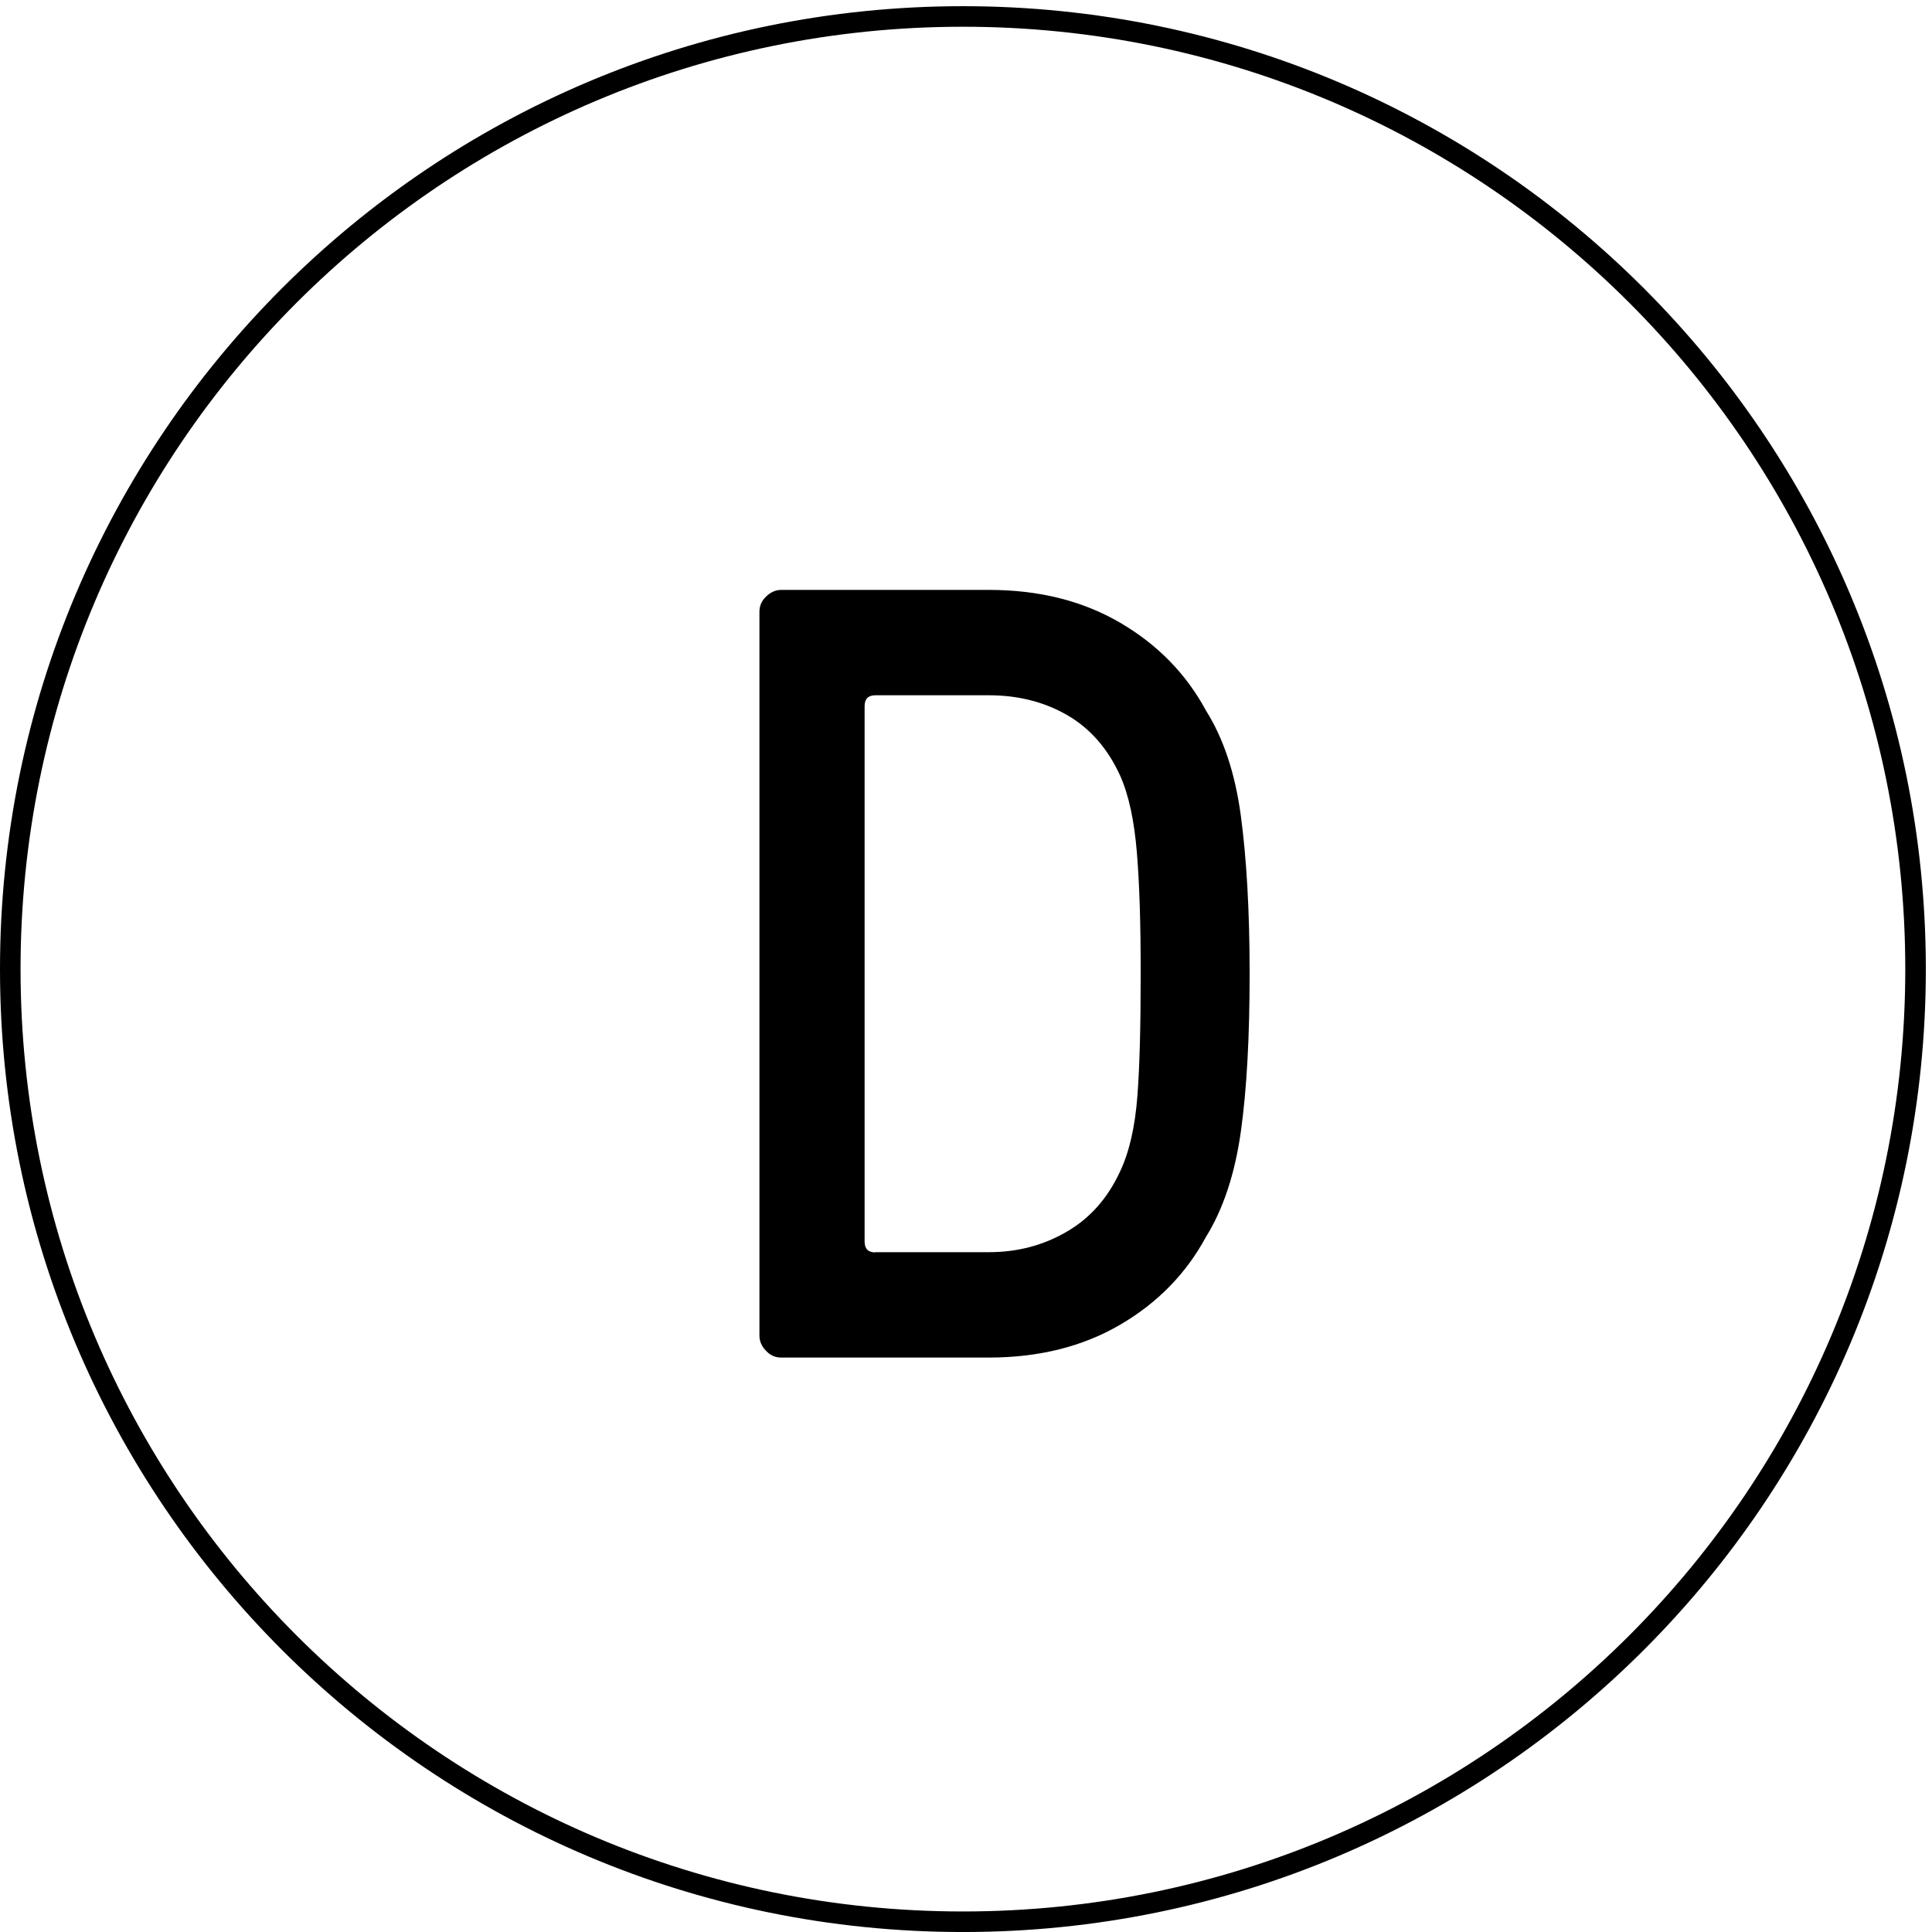
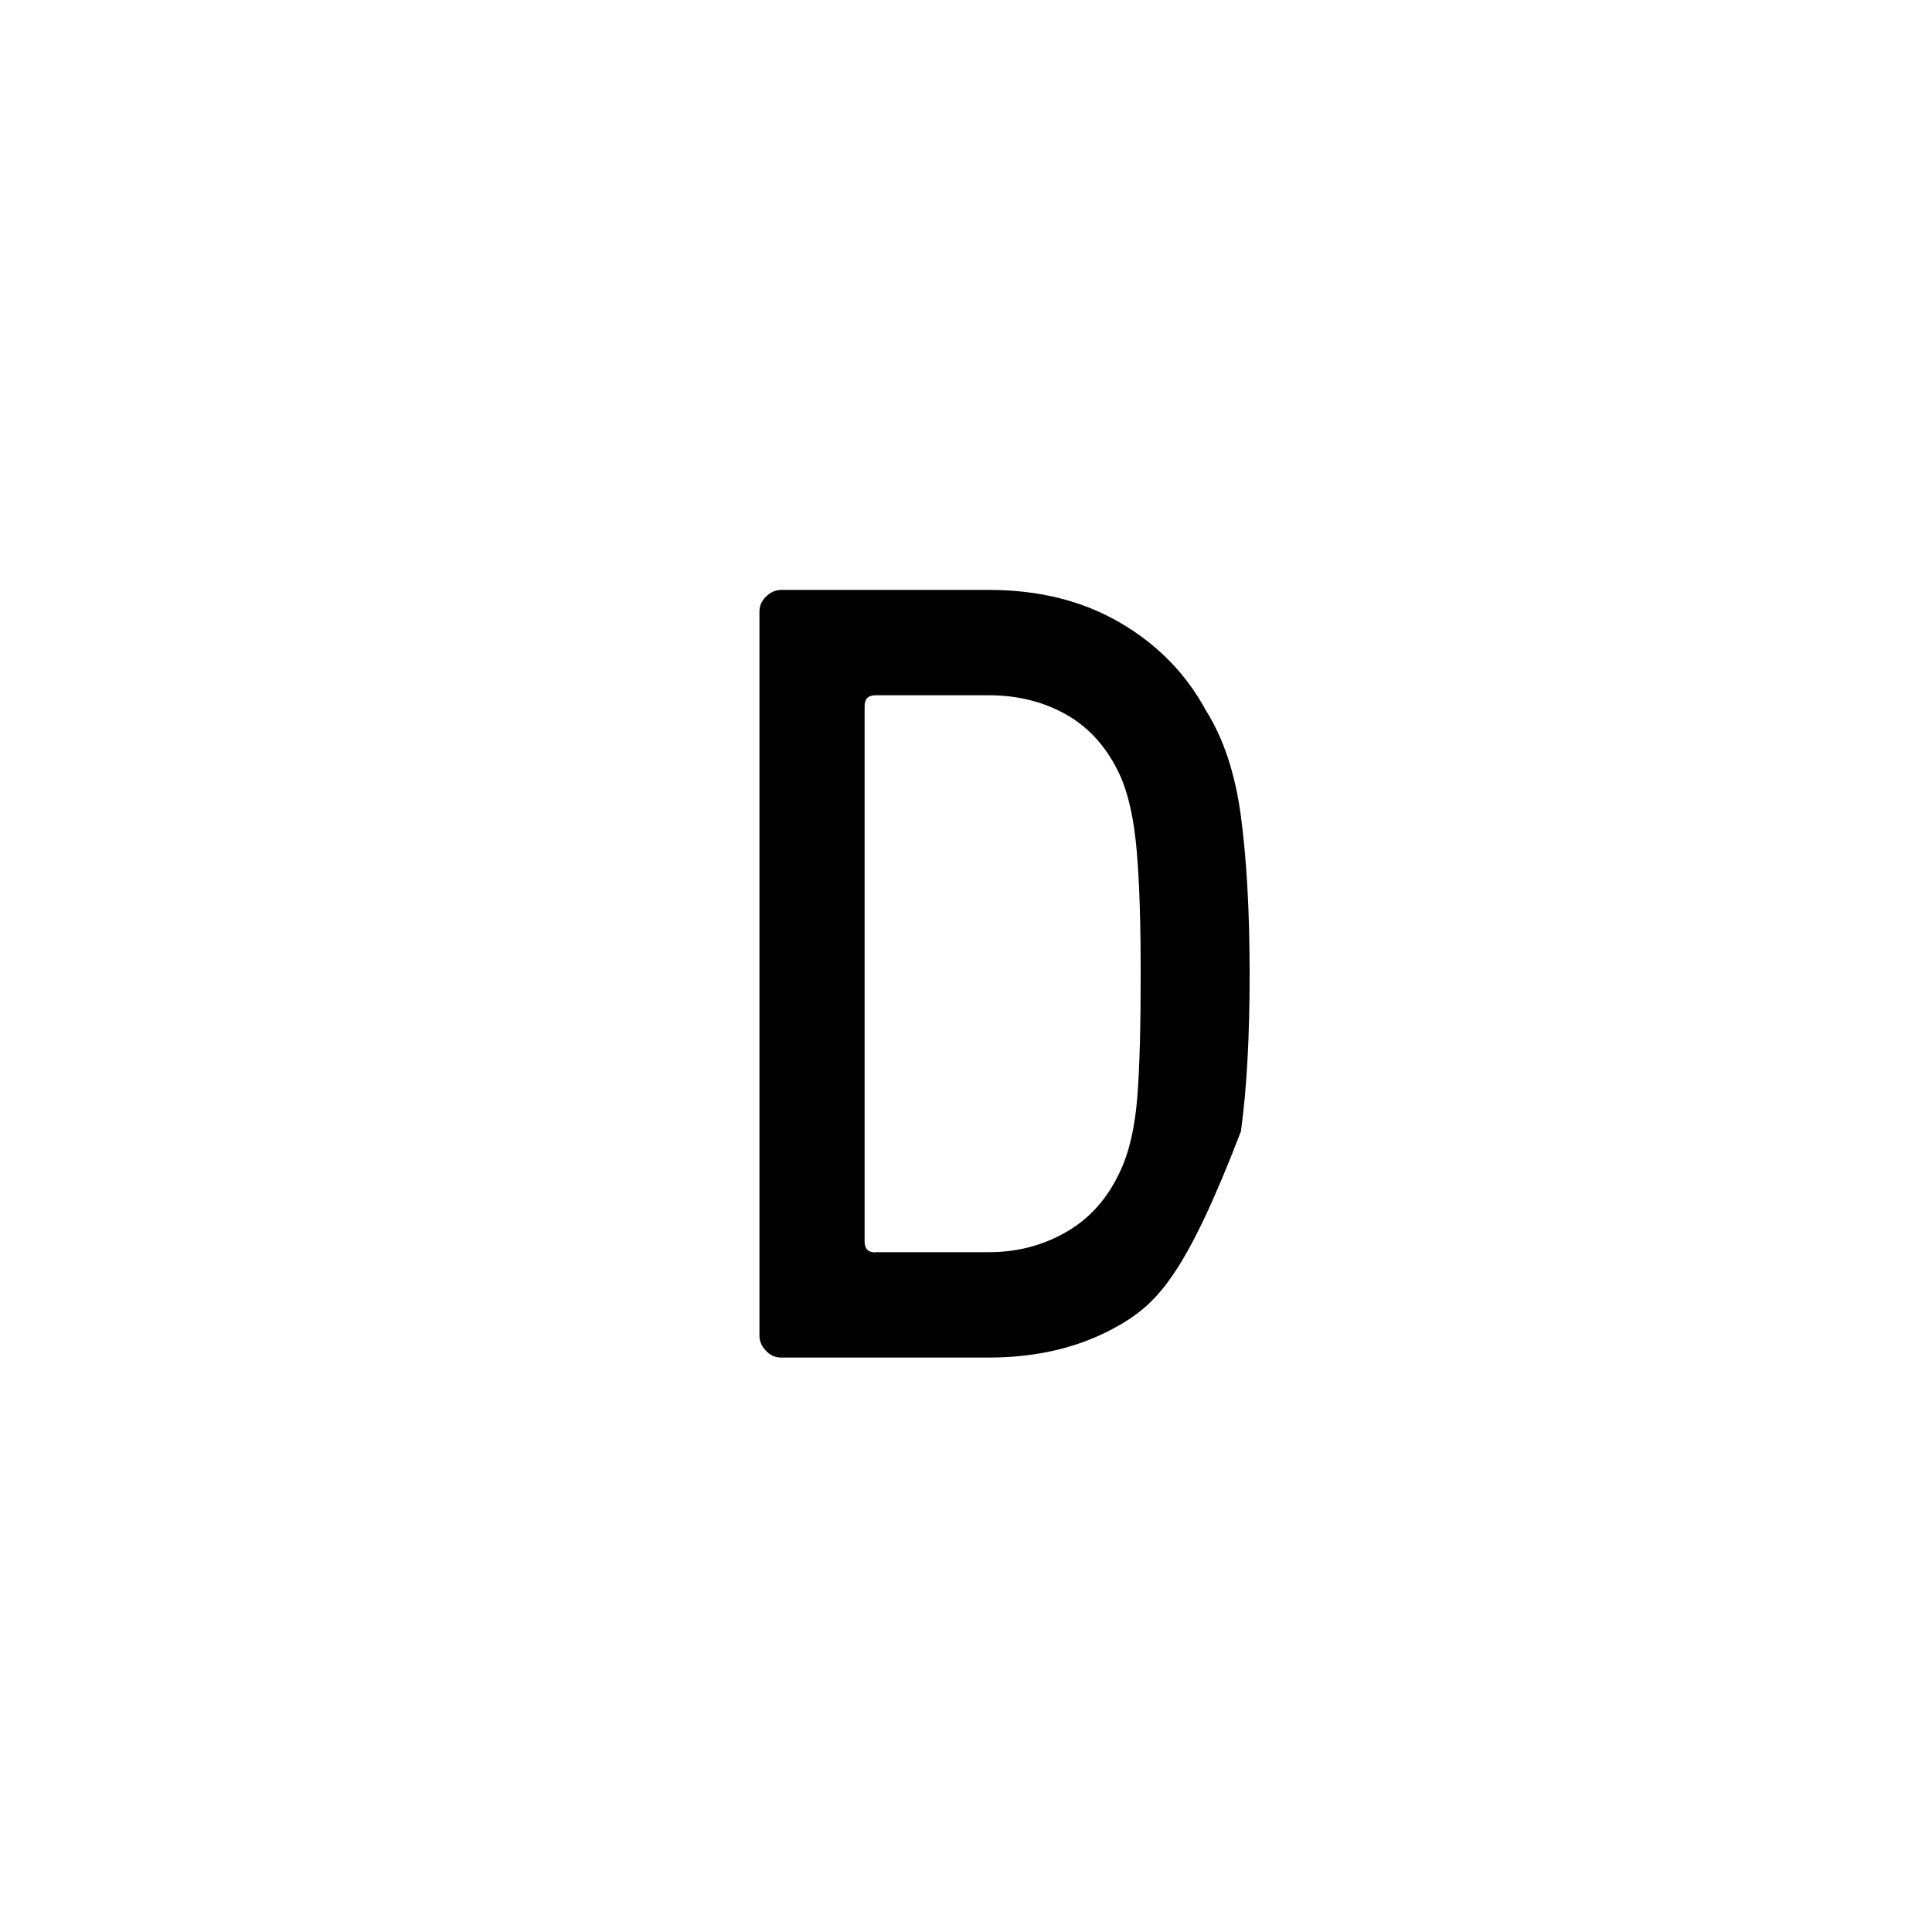
<svg xmlns="http://www.w3.org/2000/svg" width="188" height="188" viewBox="0 0 188 188" fill="none">
-   <path d="M74.547 131.452C74.131 131.035 73.9 130.524 73.9 129.968V59.536C73.9 58.956 74.108 58.469 74.547 58.051C74.963 57.634 75.471 57.402 76.025 57.402H96.214C101.111 57.402 105.362 58.469 109.011 60.603C112.661 62.738 115.433 65.591 117.35 69.14C119.059 71.855 120.191 75.265 120.746 79.394C121.3 83.524 121.6 88.651 121.6 94.752C121.6 100.853 121.323 106.003 120.746 110.109C120.168 114.216 119.036 117.649 117.35 120.363C115.433 123.913 112.661 126.766 109.011 128.9C105.362 131.035 101.088 132.102 96.214 132.102H76.025C75.448 132.102 74.963 131.893 74.547 131.452ZM85.173 121.848H96.214C98.986 121.848 101.481 121.198 103.768 119.876C106.055 118.554 107.764 116.628 108.965 114.053C109.889 112.128 110.443 109.669 110.674 106.699C110.905 103.73 110.998 99.74 110.998 94.752C110.998 89.764 110.882 86.052 110.628 82.967C110.374 79.882 109.843 77.353 108.988 75.451C107.787 72.829 106.055 70.857 103.837 69.581C101.62 68.305 99.079 67.656 96.237 67.656H85.196C84.48 67.656 84.133 68.004 84.133 68.723V120.804C84.133 121.523 84.48 121.871 85.196 121.871L85.173 121.848Z" fill="black" />
-   <path d="M93.7 187.002C144.897 187.002 186.4 145.499 186.4 94.302C186.4 43.105 144.897 1.602 93.7 1.602C42.503 1.602 1 43.105 1 94.302C1 145.499 42.503 187.002 93.7 187.002Z" stroke="black" stroke-width="2" stroke-miterlimit="10" />
+   <path d="M74.547 131.452C74.131 131.035 73.9 130.524 73.9 129.968V59.536C73.9 58.956 74.108 58.469 74.547 58.051C74.963 57.634 75.471 57.402 76.025 57.402H96.214C101.111 57.402 105.362 58.469 109.011 60.603C112.661 62.738 115.433 65.591 117.35 69.14C119.059 71.855 120.191 75.265 120.746 79.394C121.3 83.524 121.6 88.651 121.6 94.752C121.6 100.853 121.323 106.003 120.746 110.109C115.433 123.913 112.661 126.766 109.011 128.9C105.362 131.035 101.088 132.102 96.214 132.102H76.025C75.448 132.102 74.963 131.893 74.547 131.452ZM85.173 121.848H96.214C98.986 121.848 101.481 121.198 103.768 119.876C106.055 118.554 107.764 116.628 108.965 114.053C109.889 112.128 110.443 109.669 110.674 106.699C110.905 103.73 110.998 99.74 110.998 94.752C110.998 89.764 110.882 86.052 110.628 82.967C110.374 79.882 109.843 77.353 108.988 75.451C107.787 72.829 106.055 70.857 103.837 69.581C101.62 68.305 99.079 67.656 96.237 67.656H85.196C84.48 67.656 84.133 68.004 84.133 68.723V120.804C84.133 121.523 84.48 121.871 85.196 121.871L85.173 121.848Z" fill="black" />
</svg>